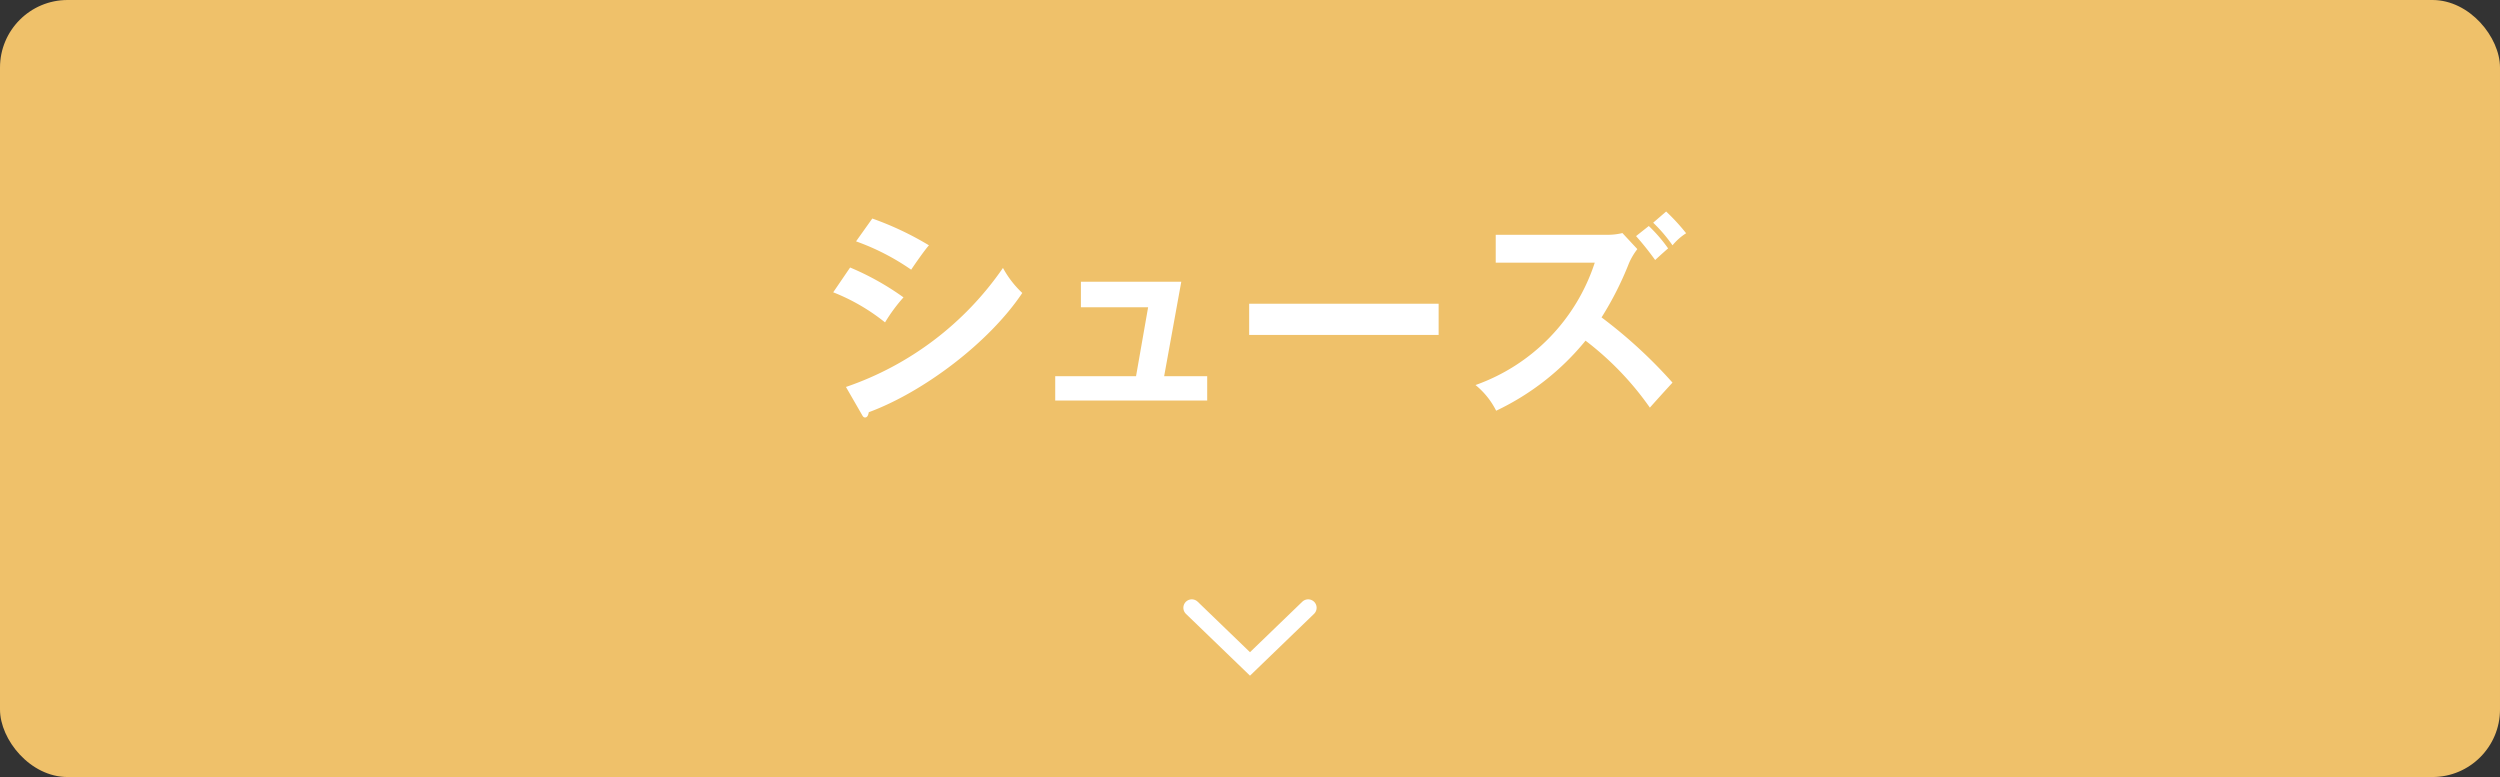
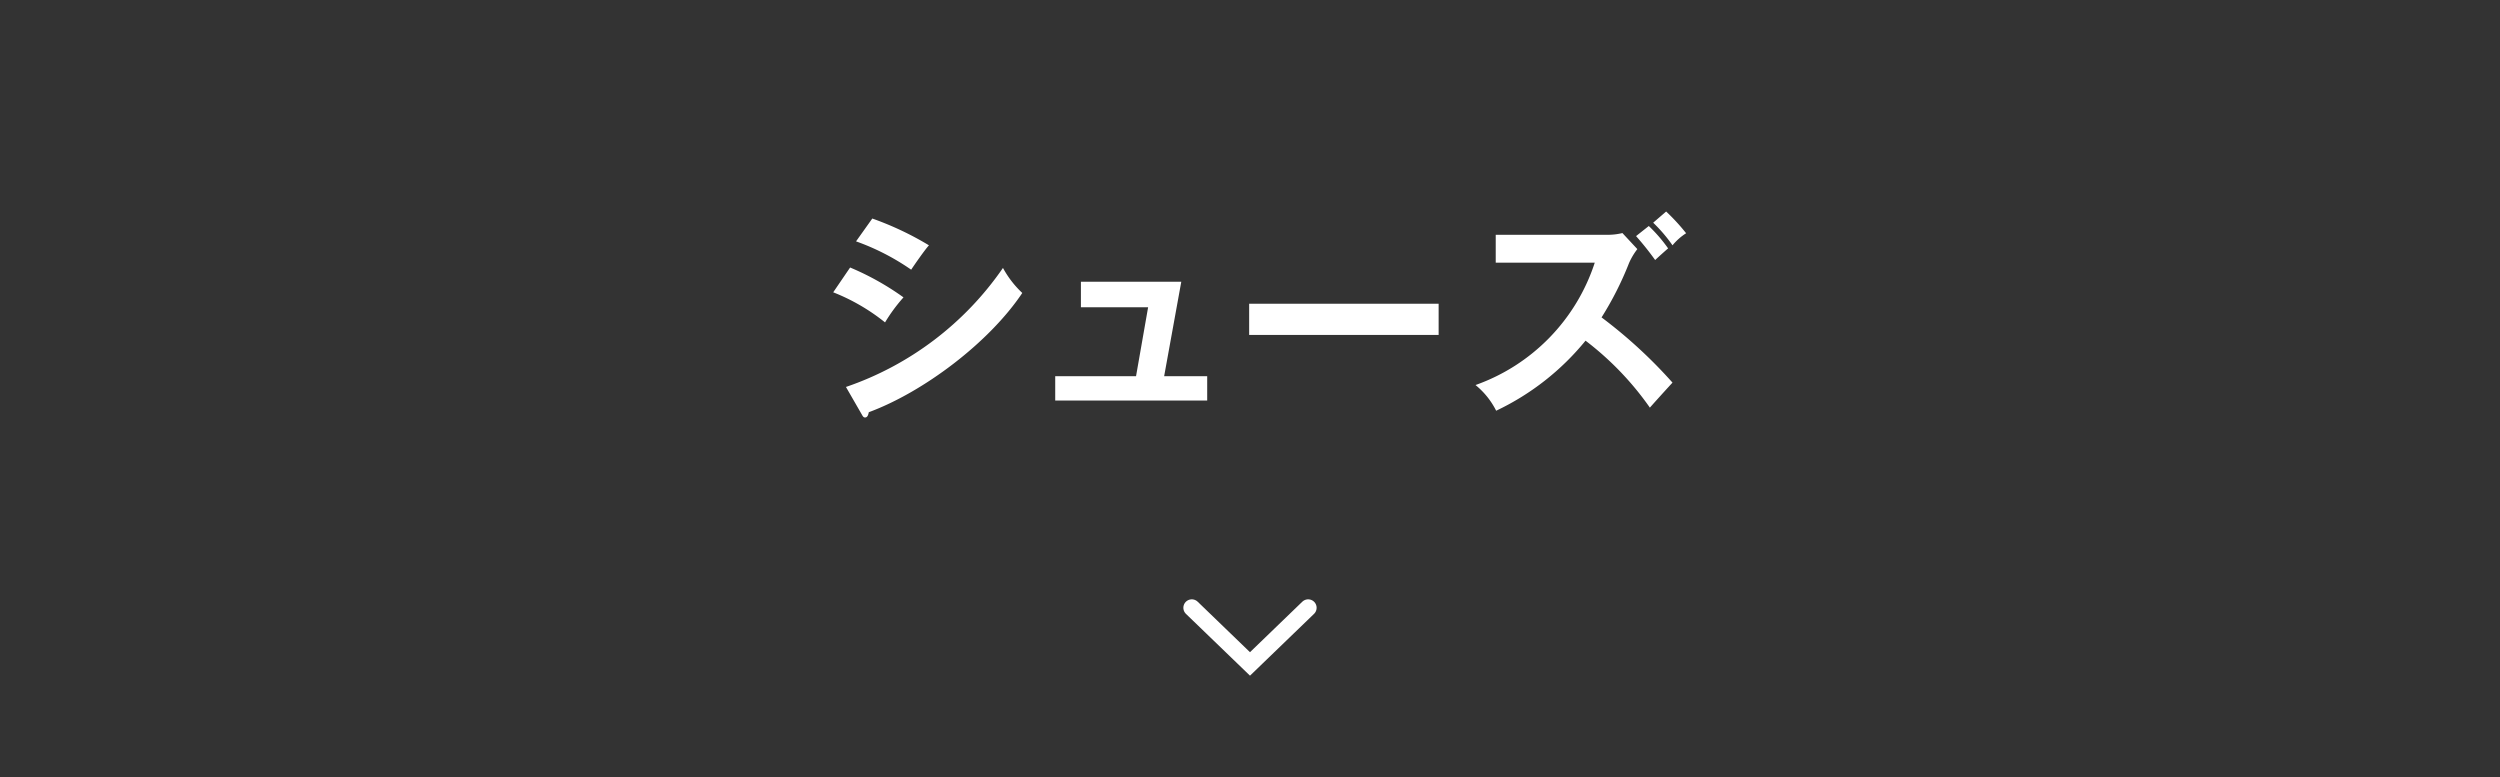
<svg xmlns="http://www.w3.org/2000/svg" width="296" height="92" viewBox="0 0 296 92">
  <rect x="0" y="0" width="296" height="92" fill="#333333" stroke="none" />
  <g data-name="レイヤー 2">
-     <rect width="296" height="92" rx="8" fill="#efc16a" />
    <path d="M100.654 31.672a32.1 32.1 0 016.319 3.536 19.583 19.583 0 00-2.184 2.964 23.578 23.578 0 00-6.137-3.563zm-.494 14.144a37.156 37.156 0 0018.591-14.093 11.648 11.648 0 002.288 2.964c-3.926 5.876-11.7 11.727-18.175 14.119-.052.26-.13.623-.441.623-.183 0-.261-.129-.391-.363zm3.12-19.943a36.633 36.633 0 016.708 3.172c-.519.572-1.689 2.262-2.105 2.886a27.745 27.745 0 00-6.527-3.354zm39.652 18.669v2.885h-17.994v-2.885h9.569l1.43-8.164h-7.957v-3.017h11.883l-2.028 11.181zm27.402-8.58v3.692H147.9v-3.692zm6.76-4.862v-3.3H190.3a7.231 7.231 0 001.794-.207l1.768 1.9a7.751 7.751 0 00-.988 1.664 38.2 38.2 0 01-3.25 6.423 57.1 57.1 0 018.4 7.722c-.91.988-2.366 2.6-2.678 2.964a35.633 35.633 0 00-7.618-7.93 30.476 30.476 0 01-10.583 8.294 9.283 9.283 0 00-2.444-3.042A22.9 22.9 0 00188.82 31.1zm18.123-4.341a17.9 17.9 0 012.288 2.651c-.1.078-1.04.91-1.534 1.378a34.379 34.379 0 00-2.262-2.834zm2.054-1.717a23.911 23.911 0 012.366 2.574 6.809 6.809 0 00-1.612 1.43 17.744 17.744 0 00-2.288-2.678z" fill="#fff" />
    <path fill="none" stroke="#fff" stroke-linecap="round" stroke-miterlimit="10" stroke-width="2" d="M154.888 71.961l-6.889 6.649-6.89-6.649" />
  </g>
</svg>